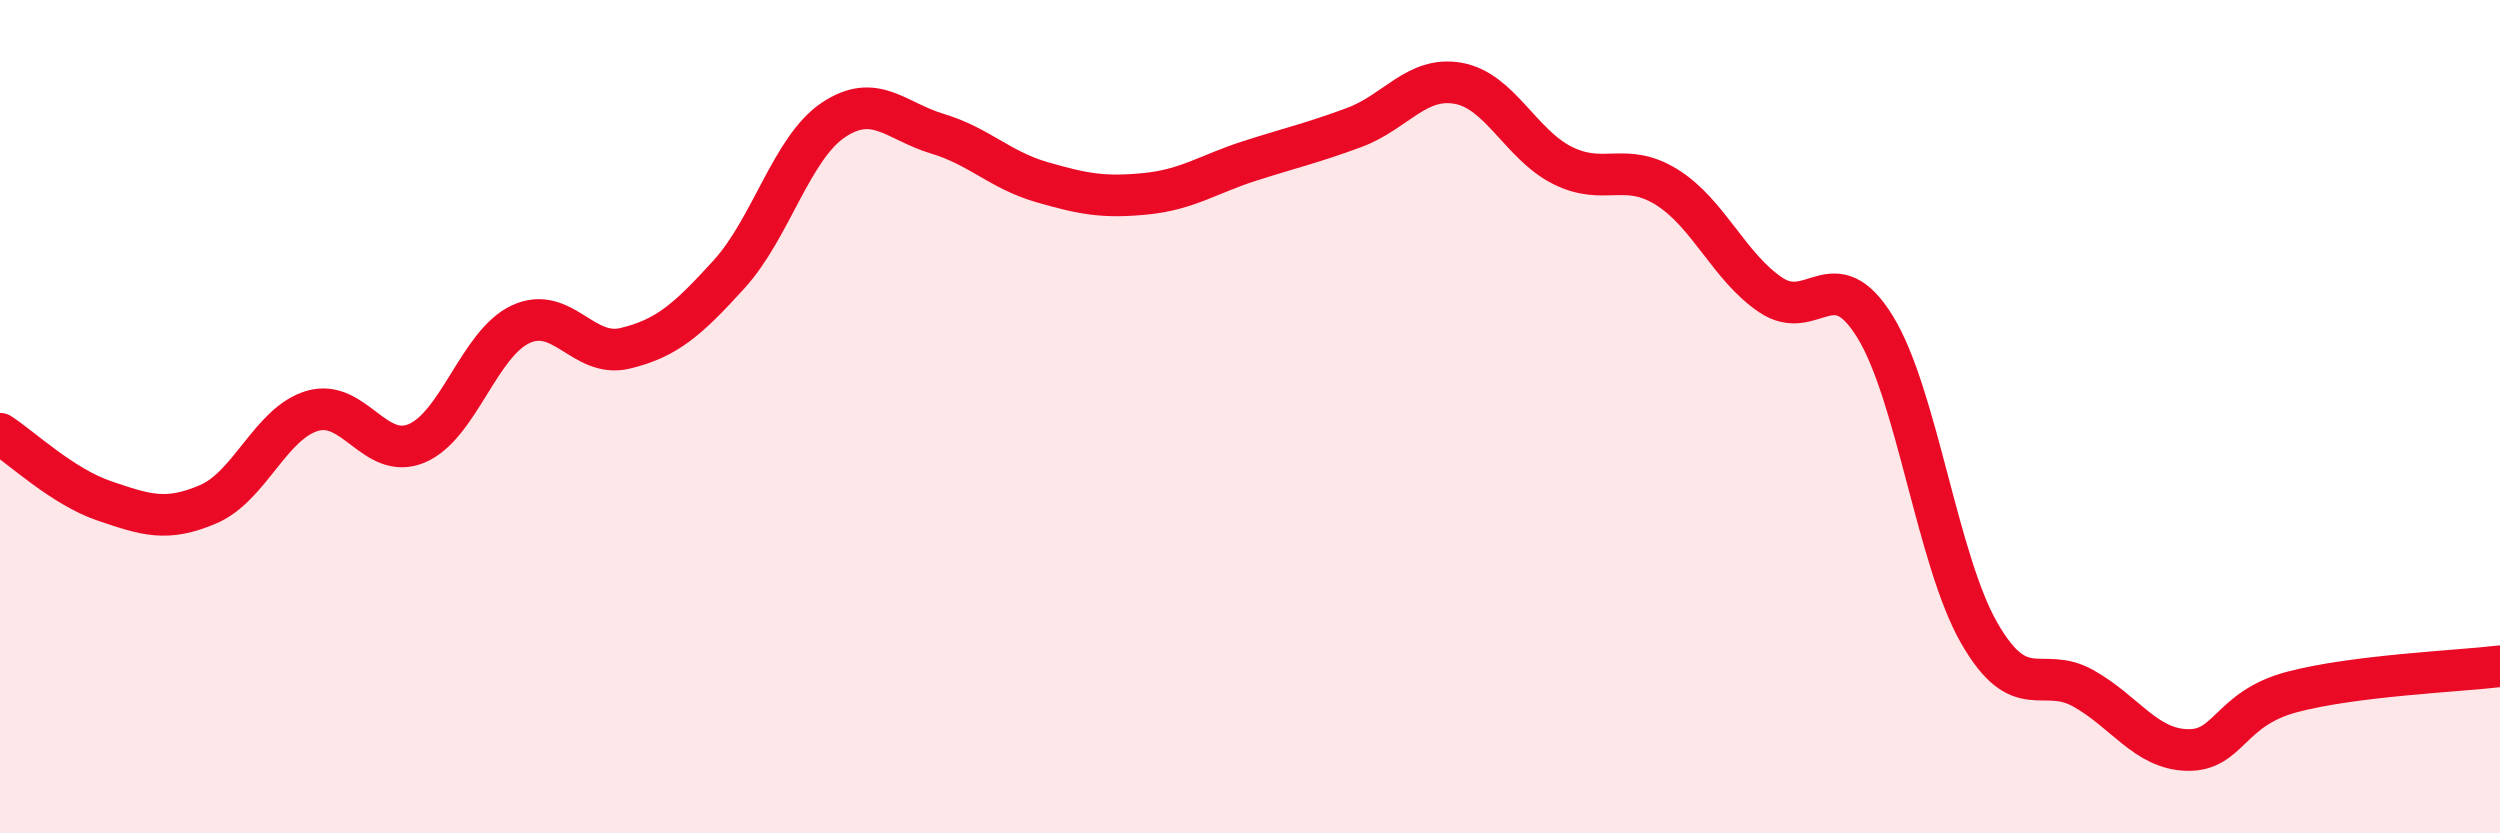
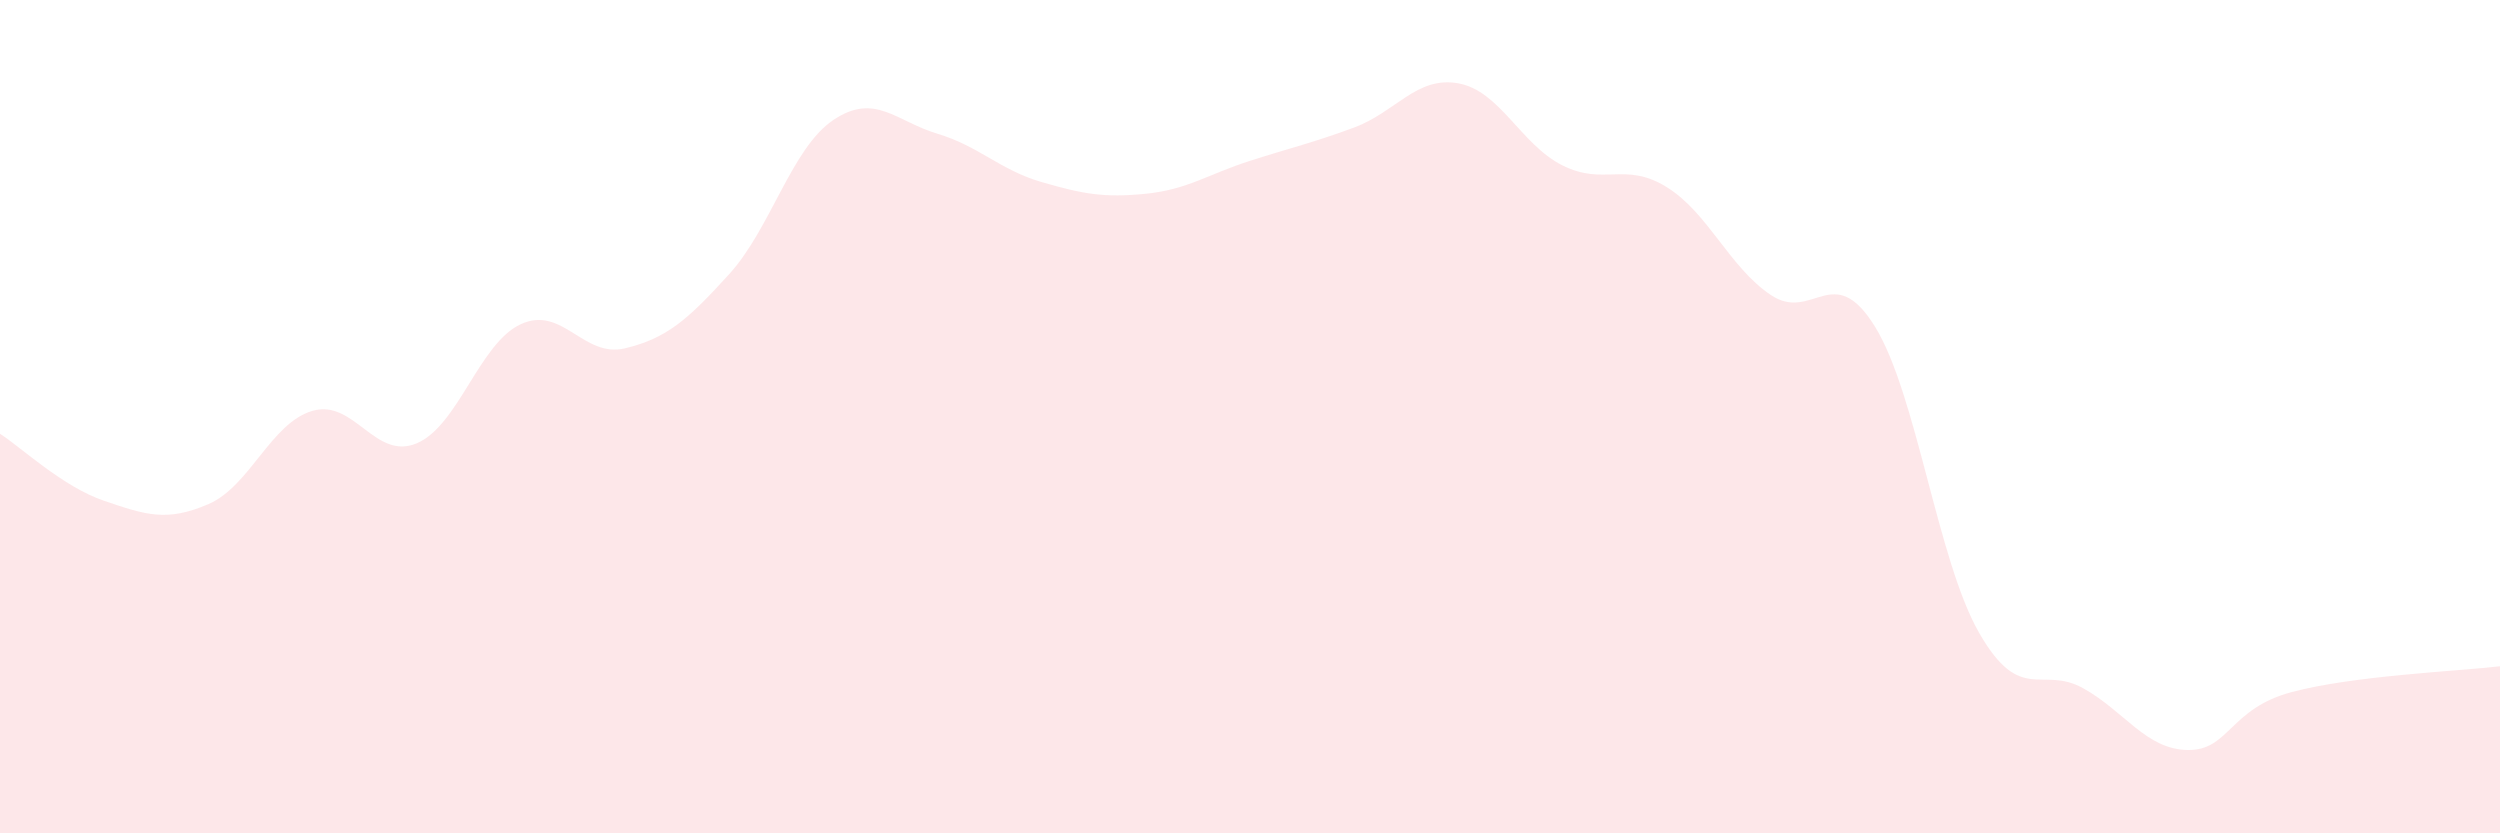
<svg xmlns="http://www.w3.org/2000/svg" width="60" height="20" viewBox="0 0 60 20">
  <path d="M 0,10.41 C 0.5,10.73 1.5,11.68 2.5,12.02 C 3.5,12.36 4,12.53 5,12.1 C 6,11.67 6.5,10.15 7.5,9.86 C 8.5,9.57 9,11.06 10,10.64 C 11,10.22 11.5,8.24 12.5,7.78 C 13.5,7.32 14,8.6 15,8.36 C 16,8.12 16.5,7.68 17.5,6.58 C 18.5,5.48 19,3.55 20,2.88 C 21,2.21 21.5,2.91 22.5,3.21 C 23.5,3.51 24,4.08 25,4.37 C 26,4.66 26.5,4.75 27.5,4.65 C 28.5,4.55 29,4.18 30,3.86 C 31,3.54 31.5,3.43 32.5,3.06 C 33.5,2.69 34,1.82 35,2 C 36,2.18 36.5,3.47 37.5,3.97 C 38.5,4.47 39,3.87 40,4.49 C 41,5.11 41.5,6.41 42.5,7.08 C 43.5,7.75 44,6.22 45,7.84 C 46,9.46 46.5,13.45 47.5,15.19 C 48.5,16.93 49,15.96 50,16.52 C 51,17.08 51.5,17.98 52.5,18 C 53.5,18.02 53.5,17.01 55,16.61 C 56.5,16.21 59,16.11 60,15.99L60 20L0 20Z" fill="#EB0A25" opacity="0.1" stroke-linecap="round" stroke-linejoin="round" />
-   <path d="M 0,10.41 C 0.5,10.73 1.5,11.68 2.5,12.02 C 3.5,12.36 4,12.53 5,12.1 C 6,11.67 6.5,10.15 7.5,9.86 C 8.5,9.57 9,11.06 10,10.64 C 11,10.22 11.5,8.24 12.5,7.78 C 13.5,7.32 14,8.6 15,8.36 C 16,8.12 16.5,7.68 17.5,6.58 C 18.5,5.48 19,3.55 20,2.88 C 21,2.21 21.5,2.91 22.5,3.21 C 23.5,3.51 24,4.08 25,4.37 C 26,4.66 26.5,4.75 27.5,4.65 C 28.5,4.55 29,4.18 30,3.86 C 31,3.54 31.5,3.43 32.5,3.06 C 33.5,2.69 34,1.82 35,2 C 36,2.18 36.5,3.47 37.5,3.97 C 38.5,4.47 39,3.87 40,4.49 C 41,5.11 41.5,6.41 42.5,7.08 C 43.5,7.75 44,6.22 45,7.84 C 46,9.46 46.5,13.45 47.5,15.19 C 48.5,16.93 49,15.96 50,16.52 C 51,17.08 51.5,17.98 52.5,18 C 53.5,18.02 53.5,17.01 55,16.61 C 56.5,16.21 59,16.11 60,15.99" stroke="#EB0A25" stroke-width="1" fill="none" stroke-linecap="round" stroke-linejoin="round" />
</svg>